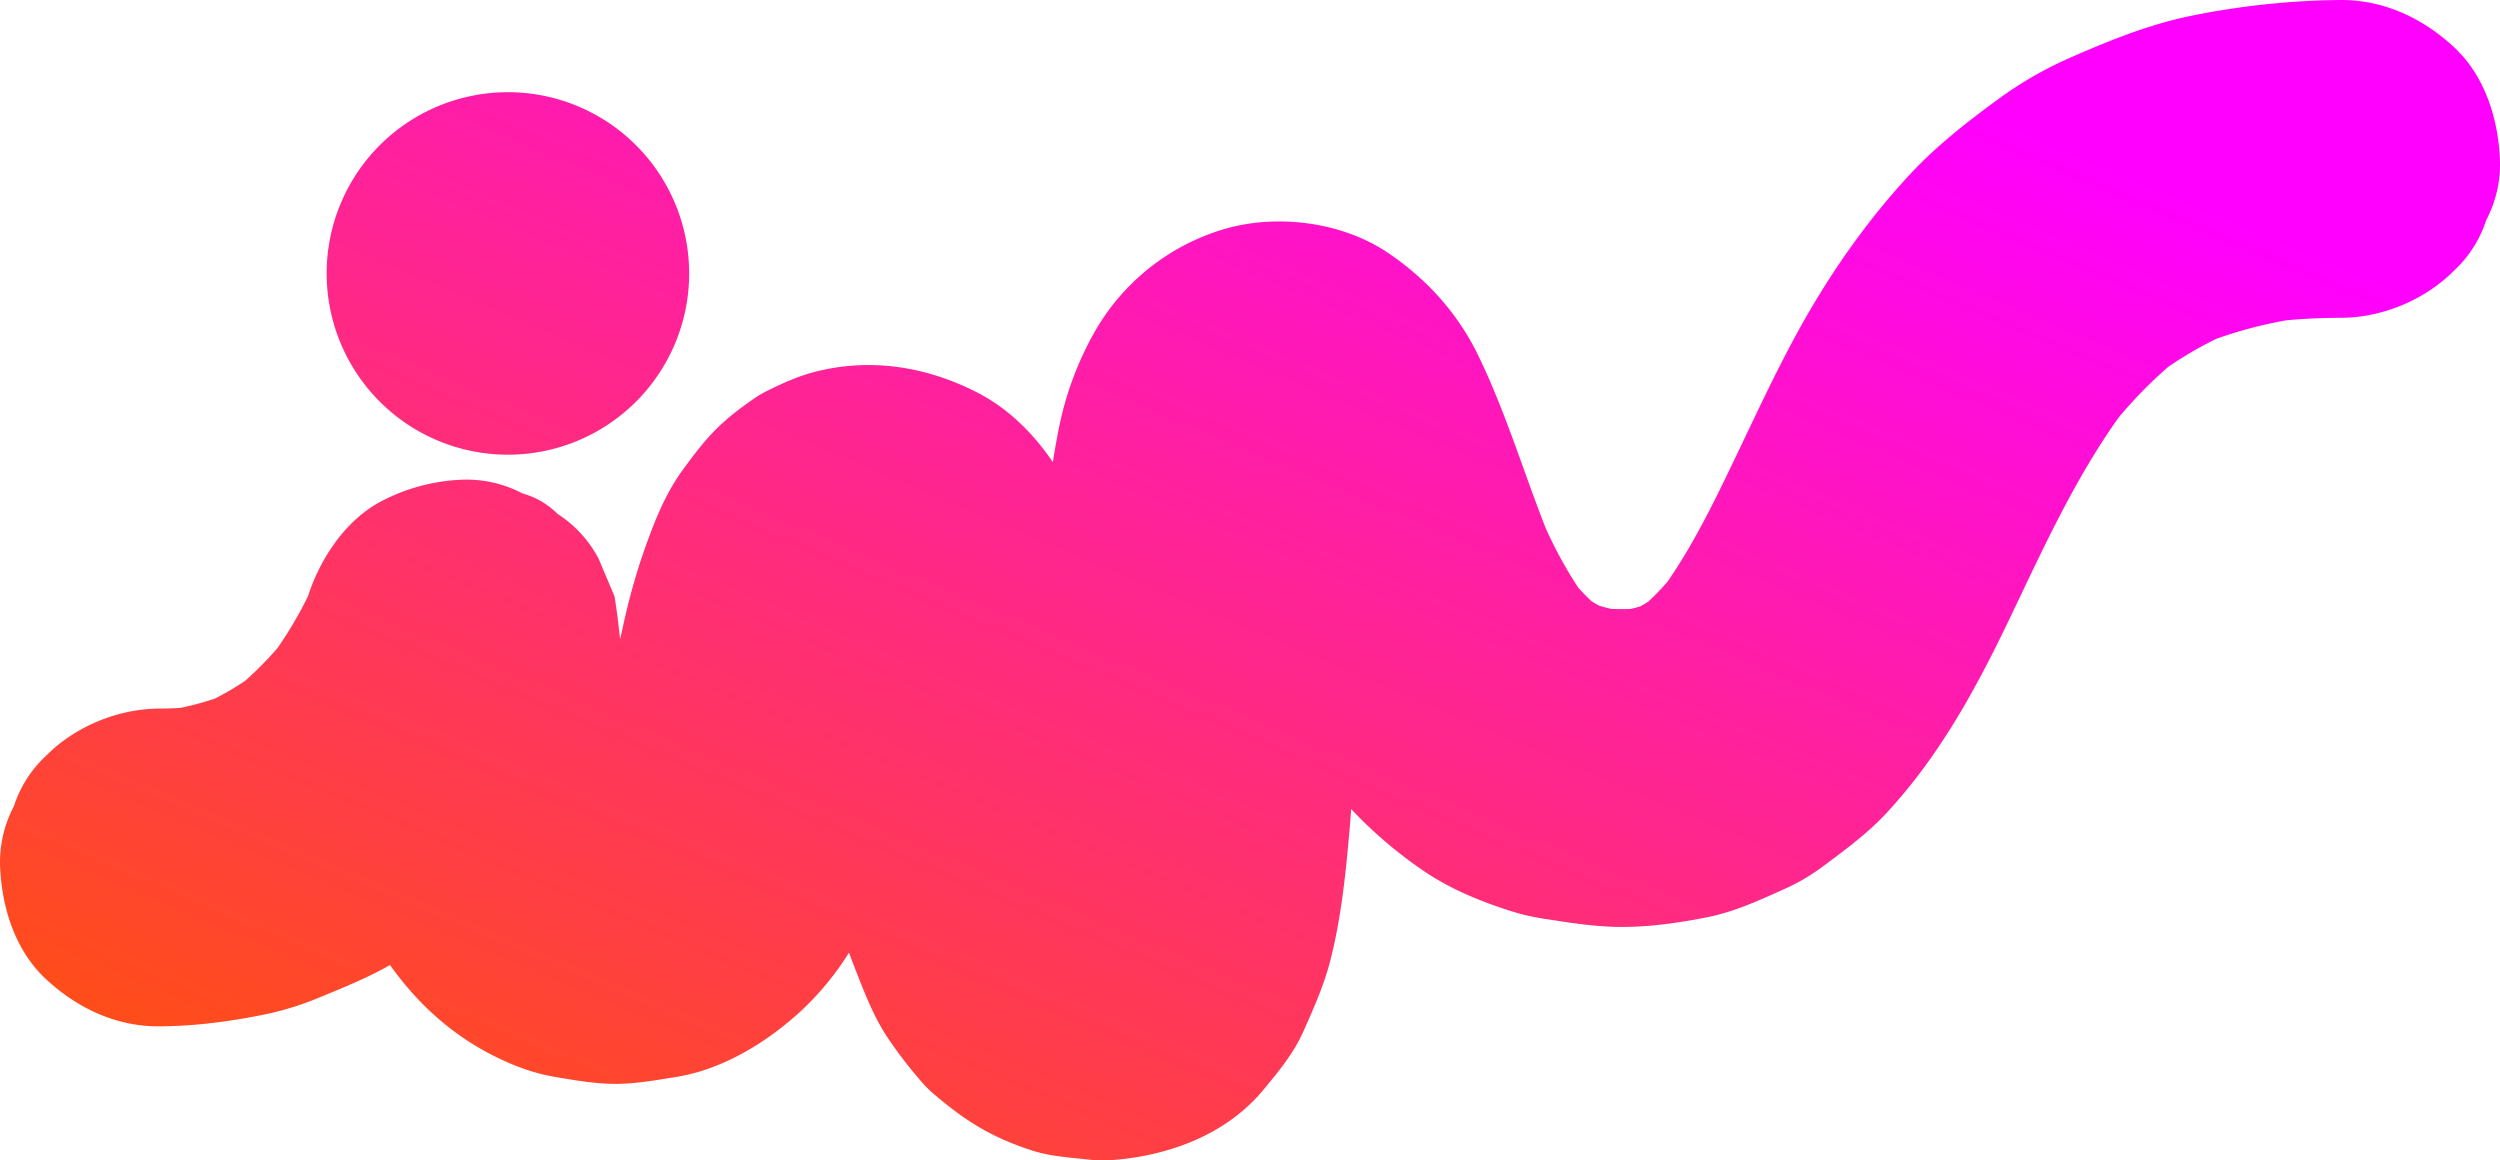
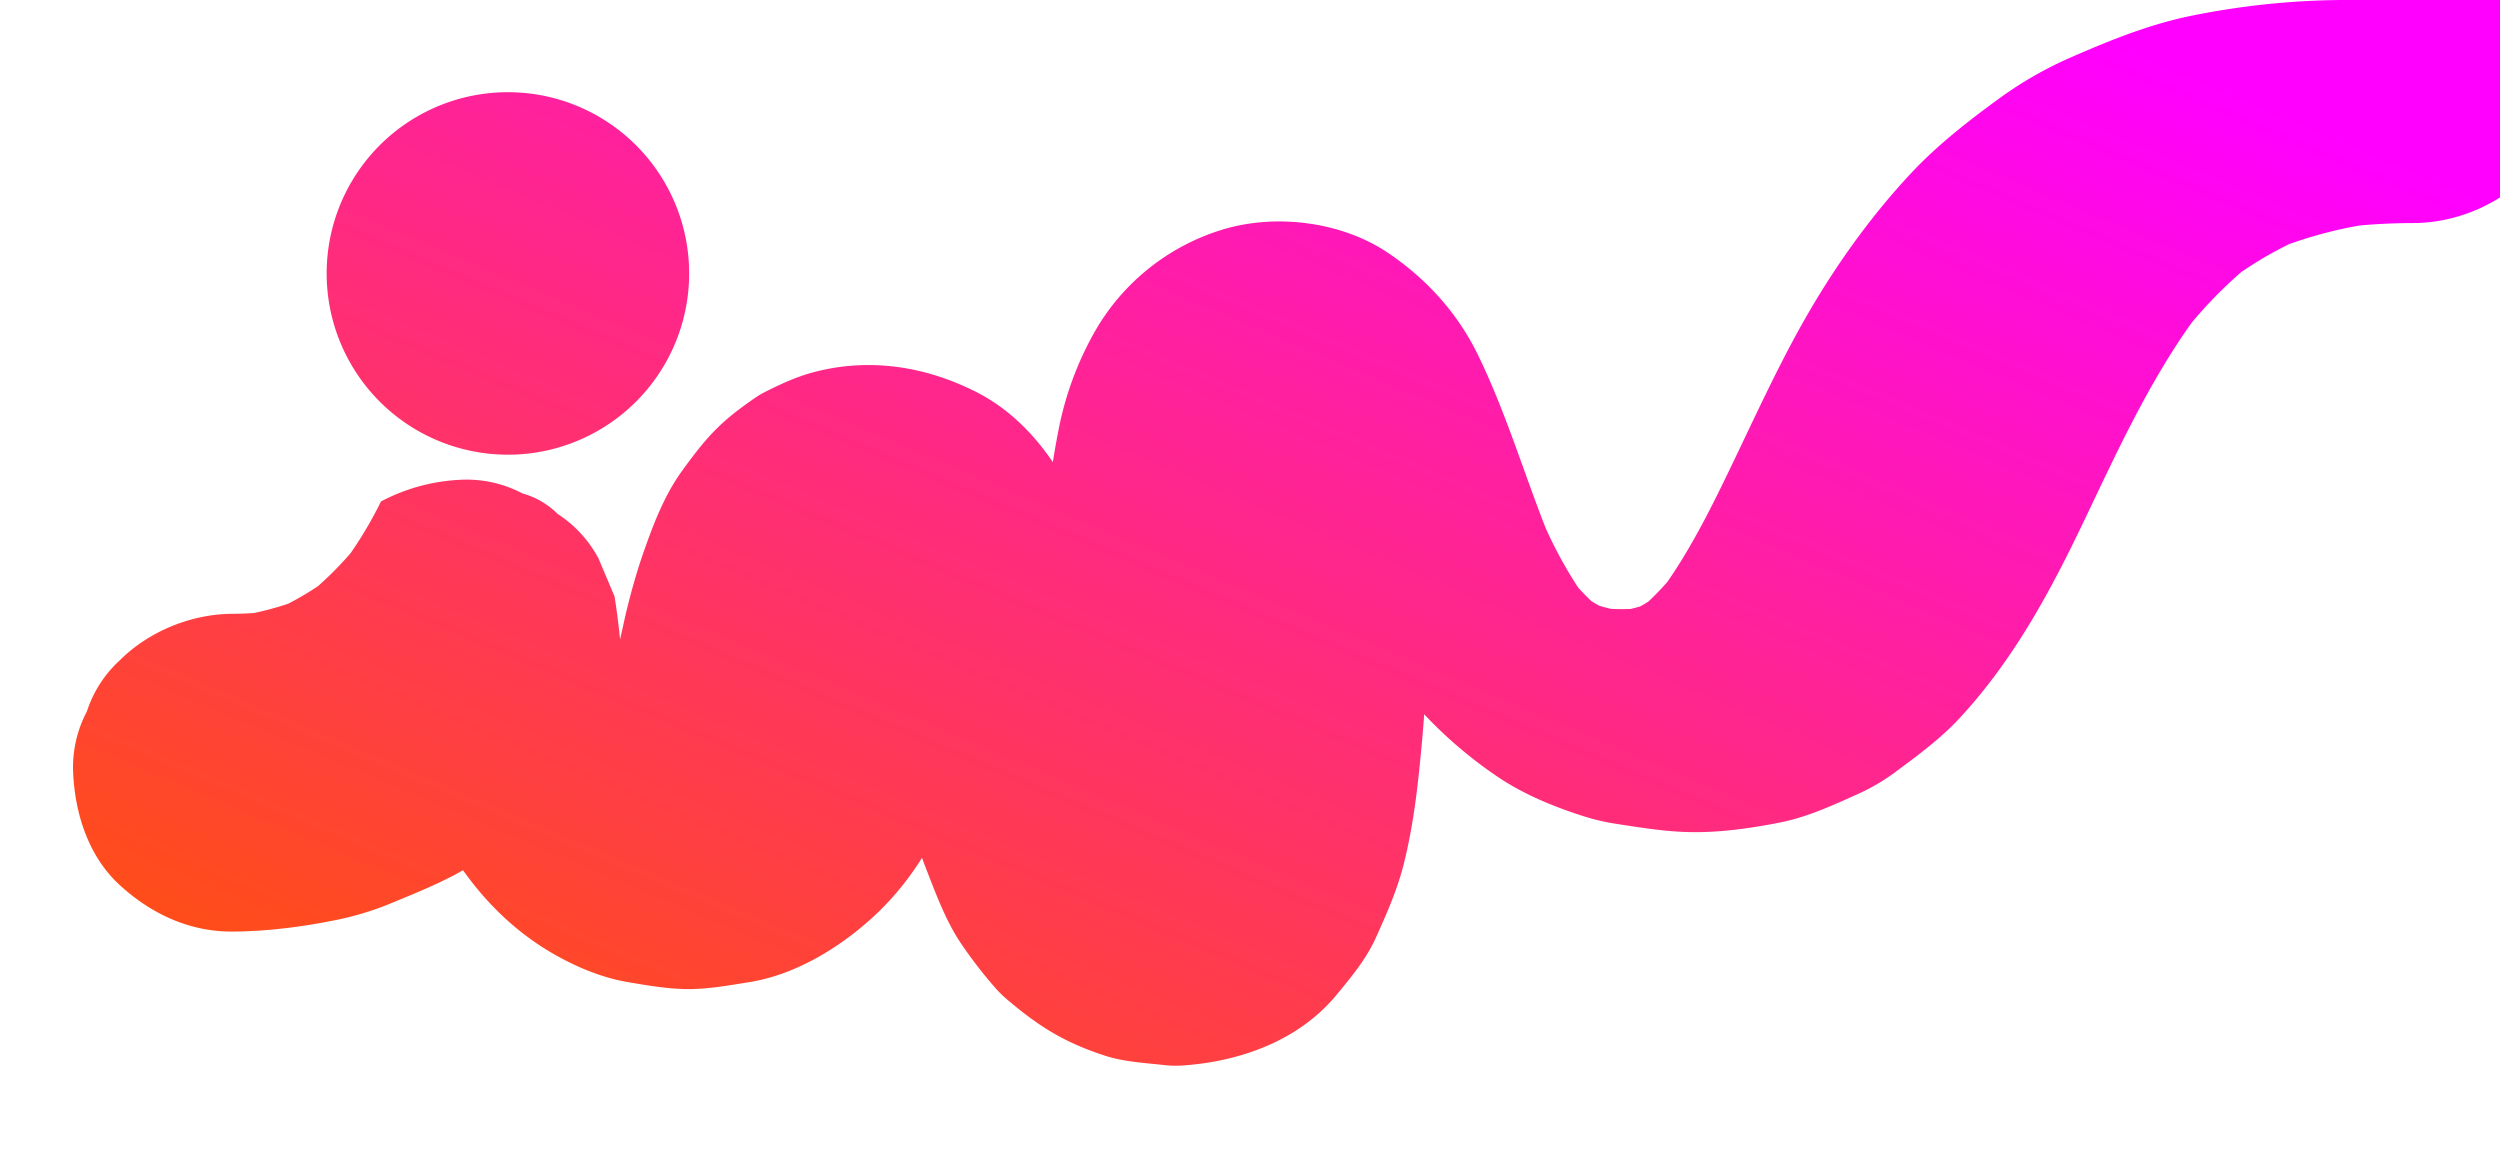
<svg xmlns="http://www.w3.org/2000/svg" width="1304.83" height="605.697" viewBox="0 0 1304.83 605.697">
  <defs>
    <linearGradient id="linear-gradient" x1="0.848" y1="0.147" x2="0.044" y2="1.029" gradientUnits="objectBoundingBox">
      <stop offset="0" stop-color="#f0f" />
      <stop offset="1" stop-color="#f50" />
    </linearGradient>
  </defs>
-   <path id="Path_18508" data-name="Path 18508" d="M243.318,855.517a94.6,94.6,0,1,0,94.6-94.557,94.583,94.583,0,0,0-94.6,94.557m1051.3-142.679a409.221,409.221,0,0,0-75.8,7.786c-22.608,4.337-43.27,12.635-64.354,21.828a198.707,198.707,0,0,0-37.859,21.536c-16.479,12.018-32.625,24.552-46.566,39.493-22.806,24.444-42.331,52.463-58.477,81.749-12.685,23.022-23.608,46.953-35,70.625-9.984,20.757-20.312,41.676-33.466,60.671a140.285,140.285,0,0,1-9.97,10.322c-1.368.866-2.772,1.689-4.184,2.482q-2.486.736-5,1.338-5.133.19-10.237-.032-3.14-.736-6.223-1.66-2.041-1.142-4.018-2.367-3.6-3.393-6.894-7.05a223.393,223.393,0,0,1-16.984-31.043c-11.858-30.177-21.164-61.321-35.43-90.566-10.638-21.817-26.867-39.641-46.919-53.159C773.09,828.5,738.823,824.236,711.1,832.607a115.581,115.581,0,0,0-66.841,53.25,169.246,169.246,0,0,0-18.911,51.179q-1.679,8.475-3,17.015c-10.378-15.3-23.608-28.38-40.191-36.722-26.774-13.494-56.077-17.971-85.392-10.041-8.49,2.295-17.056,6.282-24.817,10.21a45.318,45.318,0,0,0-5.335,3.222c-18.081,12.433-24.961,20.193-37.819,37.909-9.88,13.62-15.9,30.281-21.308,46.022a339.051,339.051,0,0,0-9.548,35.368c-.5,2.179-.982,4.352-1.465,6.552-.791-7.5-1.671-14.984-2.906-22.448l-8.364-19.811a62.7,62.7,0,0,0-21.37-23.264,41.5,41.5,0,0,0-18.309-10.669,62.545,62.545,0,0,0-31.968-7.144,98.454,98.454,0,0,0-41.88,11.322c-18.651,9.853-31.845,30.014-38.1,49.468a209.973,209.973,0,0,1-15.8,26.911,182.14,182.14,0,0,1-17.07,17.293,156.808,156.808,0,0,1-15.6,9.186,158.118,158.118,0,0,1-17.948,4.867q-5.615.362-11.262.393c-21.341.09-43.562,9.178-58.676,24.289a62.081,62.081,0,0,0-17.153,26.691,62.349,62.349,0,0,0-7.169,31.941c.957,21.449,8.006,43.7,24.3,58.64,16.2,14.861,36.224,24.39,58.673,24.289,18.417-.076,37.14-2.54,55.124-6.213a156.735,156.735,0,0,0,28.549-8.862c12.6-5.213,25.1-10.206,36.837-16.953,12.223,17.206,27.456,32.085,46,42.963,12.067,7.075,25.889,13.029,39.823,15.4,10.464,1.775,21.391,3.705,32.1,3.684,10.515-.026,21.146-1.974,31.441-3.615,24.947-3.98,48.879-18.953,66.9-36.09a149.583,149.583,0,0,0,23.312-28.831c.6,1.7,1.22,3.384,1.877,5.062,4.981,12.762,10.039,26.63,17.6,38.346a233.42,233.42,0,0,0,18.175,23.82,58.007,58.007,0,0,0,6.678,6.667c16.782,14.248,29.953,22.477,51.143,29.4,9.685,3.161,20.543,3.763,30.419,4.838a54.267,54.267,0,0,0,9.407.325c30.145-1.909,61.055-12.762,80.934-36.765,7.9-9.525,15.7-18.909,20.749-30.184,5.407-12.076,10.833-24.238,14.15-37.086,5.635-21.835,8-44.681,10-67.089q.547-6.1.953-12.242a226.964,226.964,0,0,0,38.057,32.439c13.883,9.453,30.2,16.088,46.107,21.071a109.268,109.268,0,0,0,15.713,3.63c12.793,1.97,25.864,4.135,38.888,4.373,15.778.292,31.914-2.021,47.284-5.084,14.327-2.857,27.911-9.2,41.093-15.146a105.319,105.319,0,0,0,19.4-11.57c11.486-8.533,23.088-17.088,32.849-27.608,28.167-30.35,47.414-66.141,65.073-103.14,16.424-34.358,32.347-69.244,54.2-100.6q1-1.423,2-2.833a231.06,231.06,0,0,1,25.835-26.349,197.435,197.435,0,0,1,25.052-14.612,227.959,227.959,0,0,1,36.523-9.659c9.483-.869,18.987-1.274,28.513-1.295,21.3-.043,43.592-9.218,58.669-24.292a62.092,62.092,0,0,0,17.157-26.688,62.335,62.335,0,0,0,7.144-31.963c-.964-21.442-8.014-43.692-24.3-58.64-16.154-14.839-36.1-24.292-58.5-24.292Z" transform="translate(-72.826 -712.838)" fill="url(#linear-gradient)" />
+   <path id="Path_18508" data-name="Path 18508" d="M243.318,855.517a94.6,94.6,0,1,0,94.6-94.557,94.583,94.583,0,0,0-94.6,94.557m1051.3-142.679a409.221,409.221,0,0,0-75.8,7.786c-22.608,4.337-43.27,12.635-64.354,21.828a198.707,198.707,0,0,0-37.859,21.536c-16.479,12.018-32.625,24.552-46.566,39.493-22.806,24.444-42.331,52.463-58.477,81.749-12.685,23.022-23.608,46.953-35,70.625-9.984,20.757-20.312,41.676-33.466,60.671a140.285,140.285,0,0,1-9.97,10.322c-1.368.866-2.772,1.689-4.184,2.482q-2.486.736-5,1.338-5.133.19-10.237-.032-3.14-.736-6.223-1.66-2.041-1.142-4.018-2.367-3.6-3.393-6.894-7.05a223.393,223.393,0,0,1-16.984-31.043c-11.858-30.177-21.164-61.321-35.43-90.566-10.638-21.817-26.867-39.641-46.919-53.159C773.09,828.5,738.823,824.236,711.1,832.607a115.581,115.581,0,0,0-66.841,53.25,169.246,169.246,0,0,0-18.911,51.179q-1.679,8.475-3,17.015c-10.378-15.3-23.608-28.38-40.191-36.722-26.774-13.494-56.077-17.971-85.392-10.041-8.49,2.295-17.056,6.282-24.817,10.21a45.318,45.318,0,0,0-5.335,3.222c-18.081,12.433-24.961,20.193-37.819,37.909-9.88,13.62-15.9,30.281-21.308,46.022a339.051,339.051,0,0,0-9.548,35.368c-.5,2.179-.982,4.352-1.465,6.552-.791-7.5-1.671-14.984-2.906-22.448l-8.364-19.811a62.7,62.7,0,0,0-21.37-23.264,41.5,41.5,0,0,0-18.309-10.669,62.545,62.545,0,0,0-31.968-7.144,98.454,98.454,0,0,0-41.88,11.322a209.973,209.973,0,0,1-15.8,26.911,182.14,182.14,0,0,1-17.07,17.293,156.808,156.808,0,0,1-15.6,9.186,158.118,158.118,0,0,1-17.948,4.867q-5.615.362-11.262.393c-21.341.09-43.562,9.178-58.676,24.289a62.081,62.081,0,0,0-17.153,26.691,62.349,62.349,0,0,0-7.169,31.941c.957,21.449,8.006,43.7,24.3,58.64,16.2,14.861,36.224,24.39,58.673,24.289,18.417-.076,37.14-2.54,55.124-6.213a156.735,156.735,0,0,0,28.549-8.862c12.6-5.213,25.1-10.206,36.837-16.953,12.223,17.206,27.456,32.085,46,42.963,12.067,7.075,25.889,13.029,39.823,15.4,10.464,1.775,21.391,3.705,32.1,3.684,10.515-.026,21.146-1.974,31.441-3.615,24.947-3.98,48.879-18.953,66.9-36.09a149.583,149.583,0,0,0,23.312-28.831c.6,1.7,1.22,3.384,1.877,5.062,4.981,12.762,10.039,26.63,17.6,38.346a233.42,233.42,0,0,0,18.175,23.82,58.007,58.007,0,0,0,6.678,6.667c16.782,14.248,29.953,22.477,51.143,29.4,9.685,3.161,20.543,3.763,30.419,4.838a54.267,54.267,0,0,0,9.407.325c30.145-1.909,61.055-12.762,80.934-36.765,7.9-9.525,15.7-18.909,20.749-30.184,5.407-12.076,10.833-24.238,14.15-37.086,5.635-21.835,8-44.681,10-67.089q.547-6.1.953-12.242a226.964,226.964,0,0,0,38.057,32.439c13.883,9.453,30.2,16.088,46.107,21.071a109.268,109.268,0,0,0,15.713,3.63c12.793,1.97,25.864,4.135,38.888,4.373,15.778.292,31.914-2.021,47.284-5.084,14.327-2.857,27.911-9.2,41.093-15.146a105.319,105.319,0,0,0,19.4-11.57c11.486-8.533,23.088-17.088,32.849-27.608,28.167-30.35,47.414-66.141,65.073-103.14,16.424-34.358,32.347-69.244,54.2-100.6q1-1.423,2-2.833a231.06,231.06,0,0,1,25.835-26.349,197.435,197.435,0,0,1,25.052-14.612,227.959,227.959,0,0,1,36.523-9.659c9.483-.869,18.987-1.274,28.513-1.295,21.3-.043,43.592-9.218,58.669-24.292a62.092,62.092,0,0,0,17.157-26.688,62.335,62.335,0,0,0,7.144-31.963c-.964-21.442-8.014-43.692-24.3-58.64-16.154-14.839-36.1-24.292-58.5-24.292Z" transform="translate(-72.826 -712.838)" fill="url(#linear-gradient)" />
</svg>